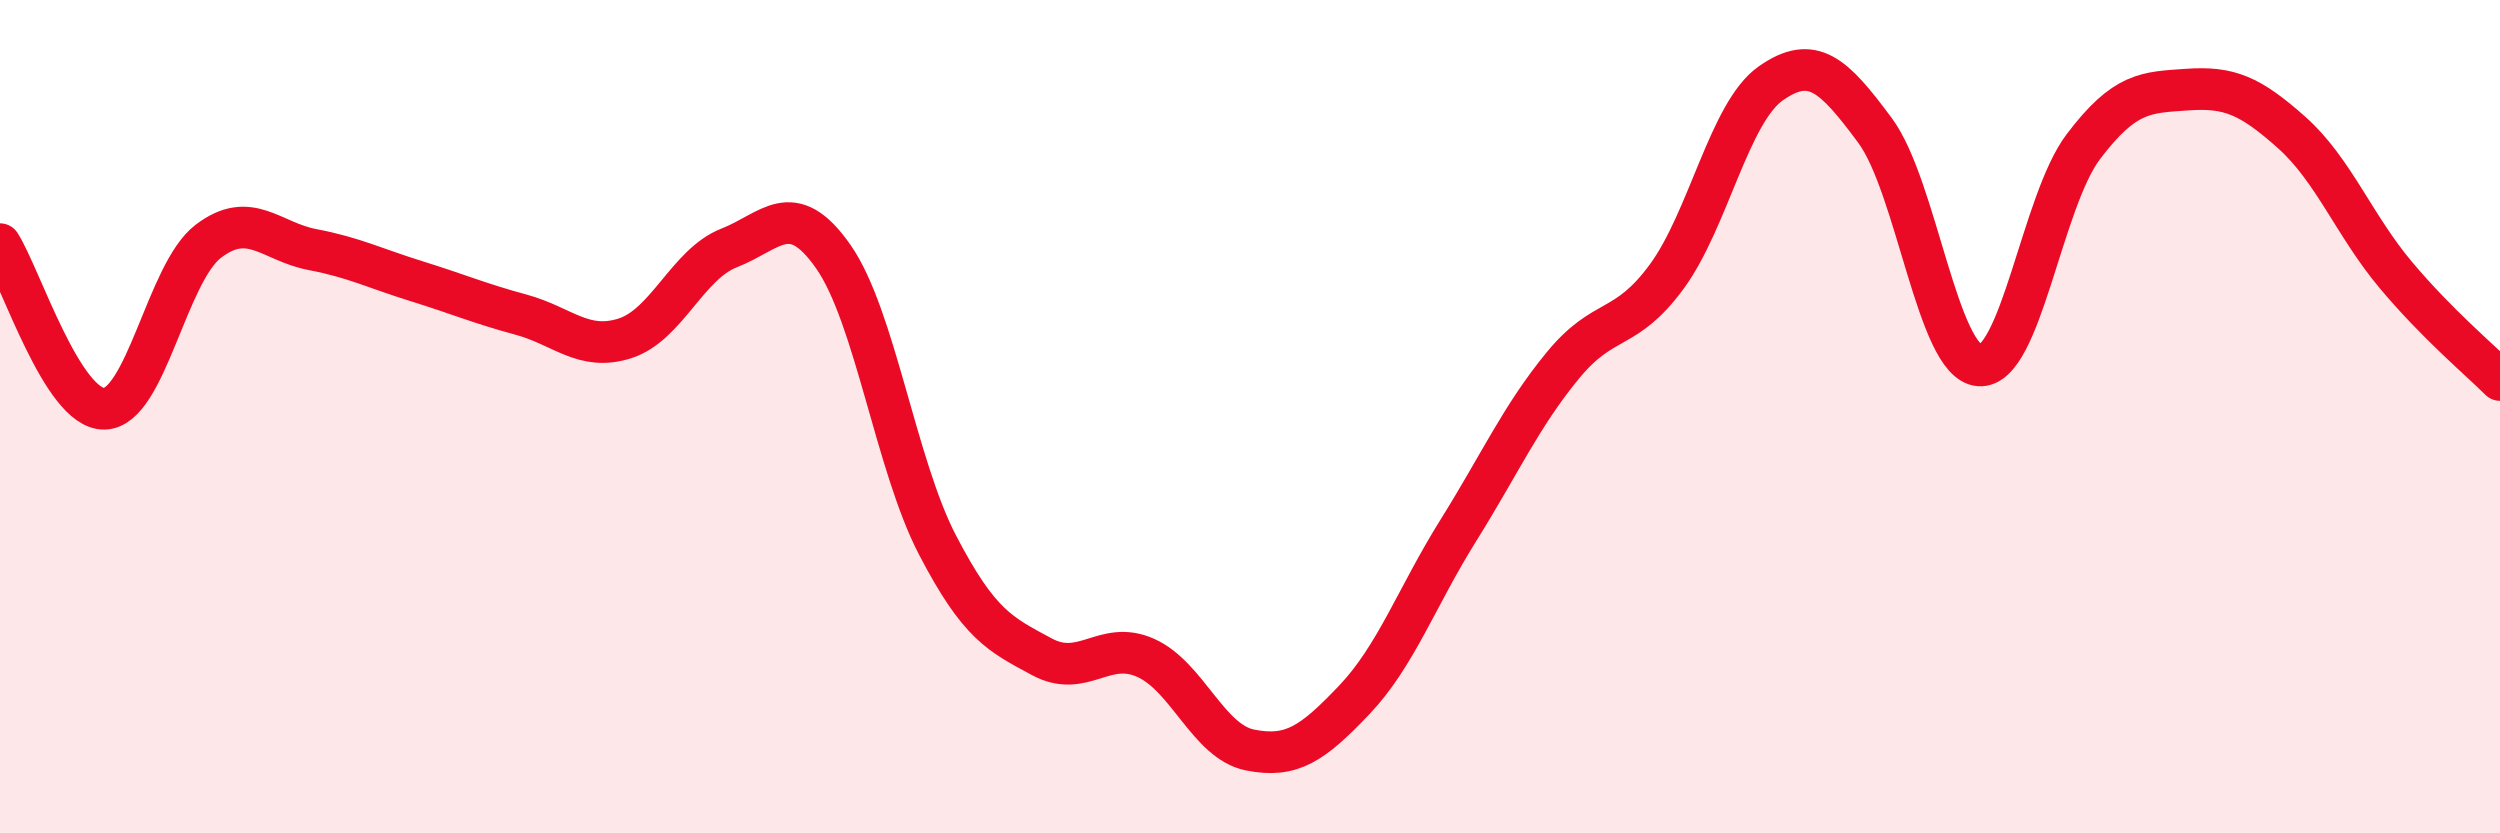
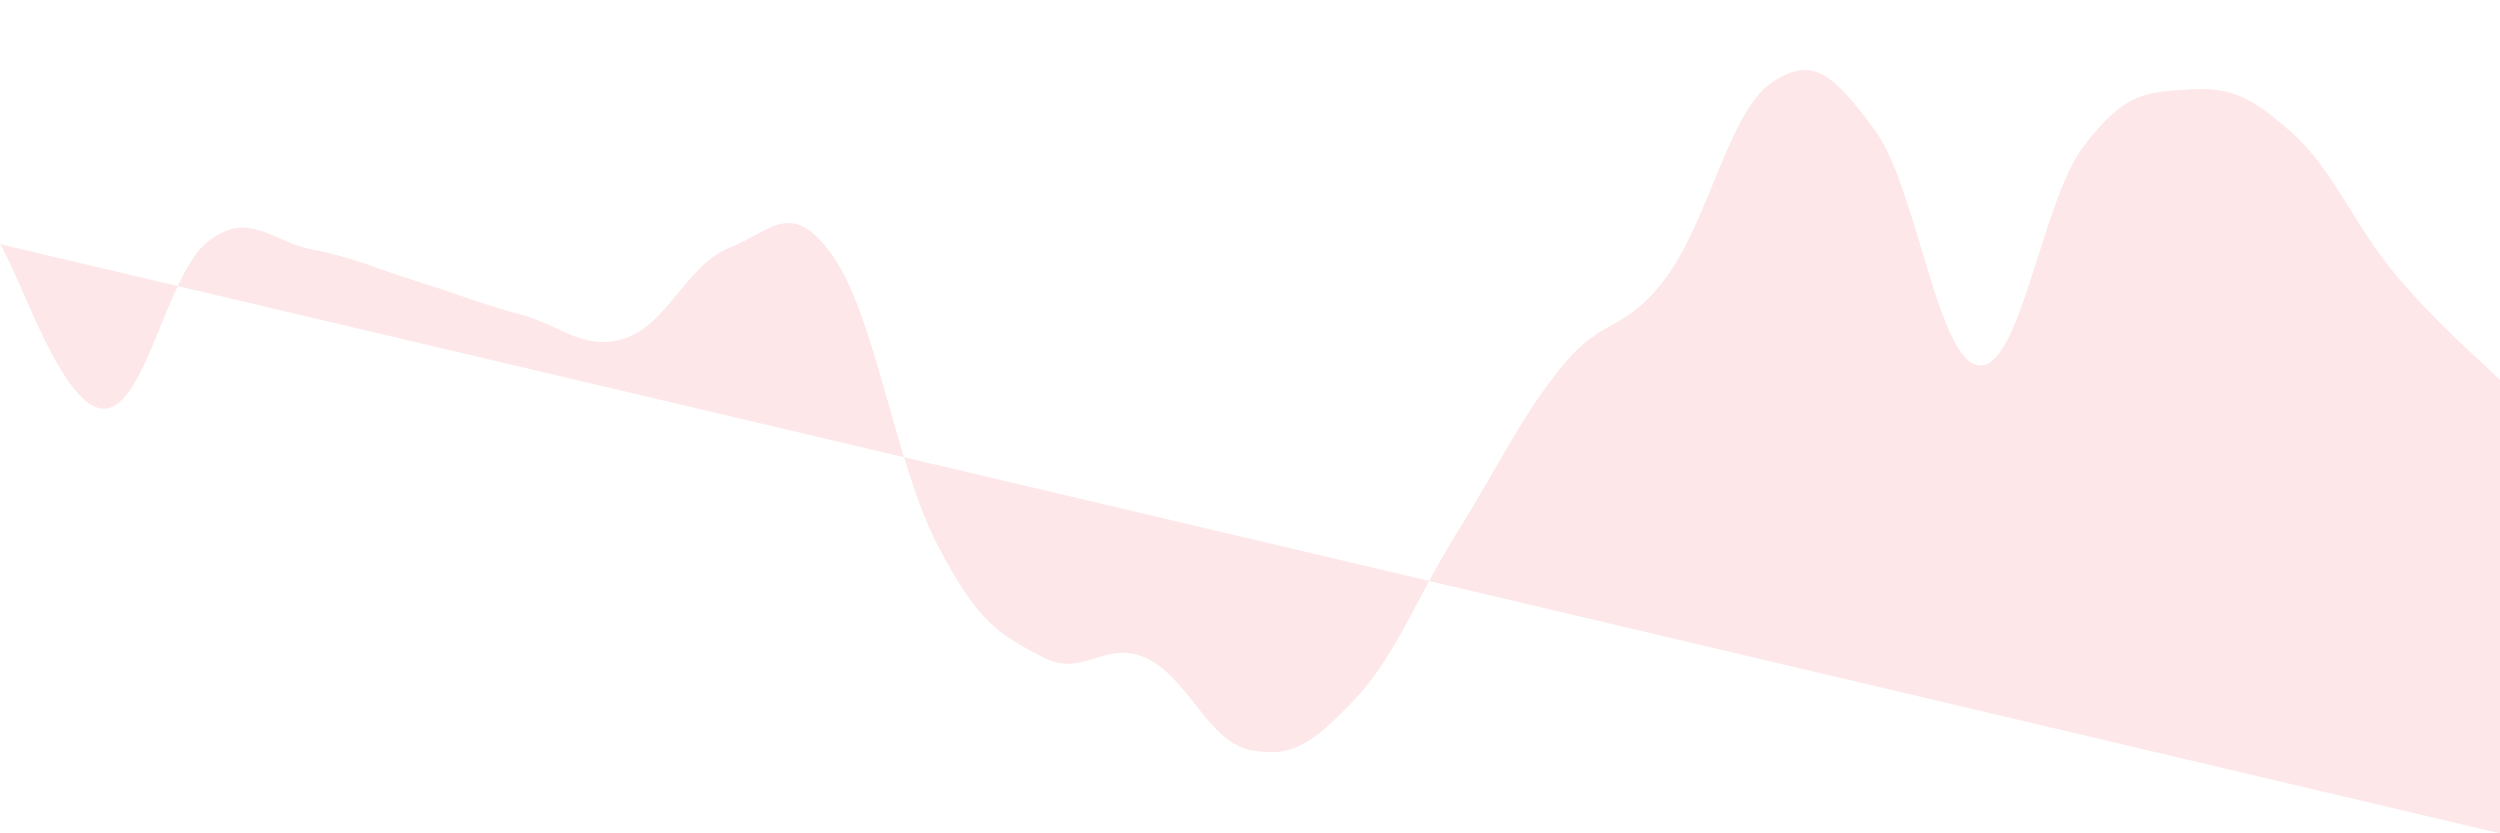
<svg xmlns="http://www.w3.org/2000/svg" width="60" height="20" viewBox="0 0 60 20">
-   <path d="M 0,5.86 C 0.5,6.65 1.5,9.82 2.5,9.81 C 3.5,9.8 4,6.55 5,5.79 C 6,5.03 6.5,5.8 7.5,5.99 C 8.5,6.18 9,6.44 10,6.75 C 11,7.06 11.5,7.28 12.5,7.55 C 13.5,7.82 14,8.44 15,8.12 C 16,7.8 16.5,6.34 17.5,5.95 C 18.5,5.56 19,4.73 20,6.16 C 21,7.59 21.5,11.16 22.5,13.08 C 23.5,15 24,15.22 25,15.76 C 26,16.3 26.5,15.34 27.5,15.79 C 28.5,16.24 29,17.8 30,18 C 31,18.2 31.5,17.85 32.5,16.8 C 33.5,15.75 34,14.33 35,12.73 C 36,11.13 36.5,10 37.5,8.78 C 38.5,7.56 39,8 40,6.64 C 41,5.28 41.5,2.7 42.5,2 C 43.5,1.3 44,1.78 45,3.13 C 46,4.48 46.5,8.69 47.5,8.77 C 48.5,8.85 49,4.84 50,3.52 C 51,2.2 51.5,2.22 52.5,2.15 C 53.5,2.08 54,2.29 55,3.18 C 56,4.07 56.5,5.41 57.5,6.6 C 58.5,7.79 59.5,8.62 60,9.12L60 20L0 20Z" fill="#EB0A25" opacity="0.1" stroke-linecap="round" stroke-linejoin="round" />
-   <path d="M 0,5.86 C 0.5,6.65 1.5,9.82 2.5,9.81 C 3.5,9.8 4,6.55 5,5.79 C 6,5.03 6.5,5.8 7.5,5.99 C 8.5,6.18 9,6.44 10,6.75 C 11,7.06 11.5,7.28 12.5,7.55 C 13.5,7.82 14,8.44 15,8.12 C 16,7.8 16.5,6.34 17.5,5.95 C 18.5,5.56 19,4.73 20,6.16 C 21,7.59 21.5,11.16 22.5,13.08 C 23.5,15 24,15.22 25,15.76 C 26,16.3 26.5,15.34 27.5,15.79 C 28.5,16.24 29,17.8 30,18 C 31,18.2 31.5,17.85 32.5,16.8 C 33.5,15.75 34,14.33 35,12.73 C 36,11.13 36.5,10 37.5,8.78 C 38.5,7.56 39,8 40,6.64 C 41,5.28 41.5,2.7 42.5,2 C 43.5,1.3 44,1.78 45,3.13 C 46,4.48 46.5,8.69 47.5,8.77 C 48.5,8.85 49,4.84 50,3.52 C 51,2.2 51.5,2.22 52.5,2.15 C 53.5,2.08 54,2.29 55,3.18 C 56,4.07 56.5,5.41 57.5,6.6 C 58.5,7.79 59.5,8.62 60,9.12" stroke="#EB0A25" stroke-width="1" fill="none" stroke-linecap="round" stroke-linejoin="round" />
+   <path d="M 0,5.86 C 0.5,6.65 1.5,9.82 2.5,9.81 C 3.5,9.8 4,6.55 5,5.79 C 6,5.03 6.5,5.8 7.5,5.99 C 8.5,6.18 9,6.44 10,6.75 C 11,7.06 11.5,7.28 12.5,7.55 C 13.5,7.82 14,8.44 15,8.12 C 16,7.8 16.5,6.34 17.5,5.95 C 18.5,5.56 19,4.73 20,6.16 C 21,7.59 21.5,11.16 22.5,13.08 C 23.5,15 24,15.22 25,15.76 C 26,16.3 26.5,15.34 27.5,15.79 C 28.5,16.24 29,17.8 30,18 C 31,18.2 31.5,17.85 32.5,16.8 C 33.5,15.75 34,14.33 35,12.73 C 36,11.13 36.5,10 37.5,8.78 C 38.5,7.56 39,8 40,6.64 C 41,5.28 41.5,2.7 42.5,2 C 43.5,1.3 44,1.78 45,3.13 C 46,4.48 46.5,8.69 47.5,8.77 C 48.5,8.85 49,4.84 50,3.52 C 51,2.2 51.5,2.22 52.5,2.15 C 53.5,2.08 54,2.29 55,3.18 C 56,4.07 56.5,5.41 57.5,6.6 C 58.5,7.79 59.5,8.62 60,9.12L60 20Z" fill="#EB0A25" opacity="0.1" stroke-linecap="round" stroke-linejoin="round" />
</svg>